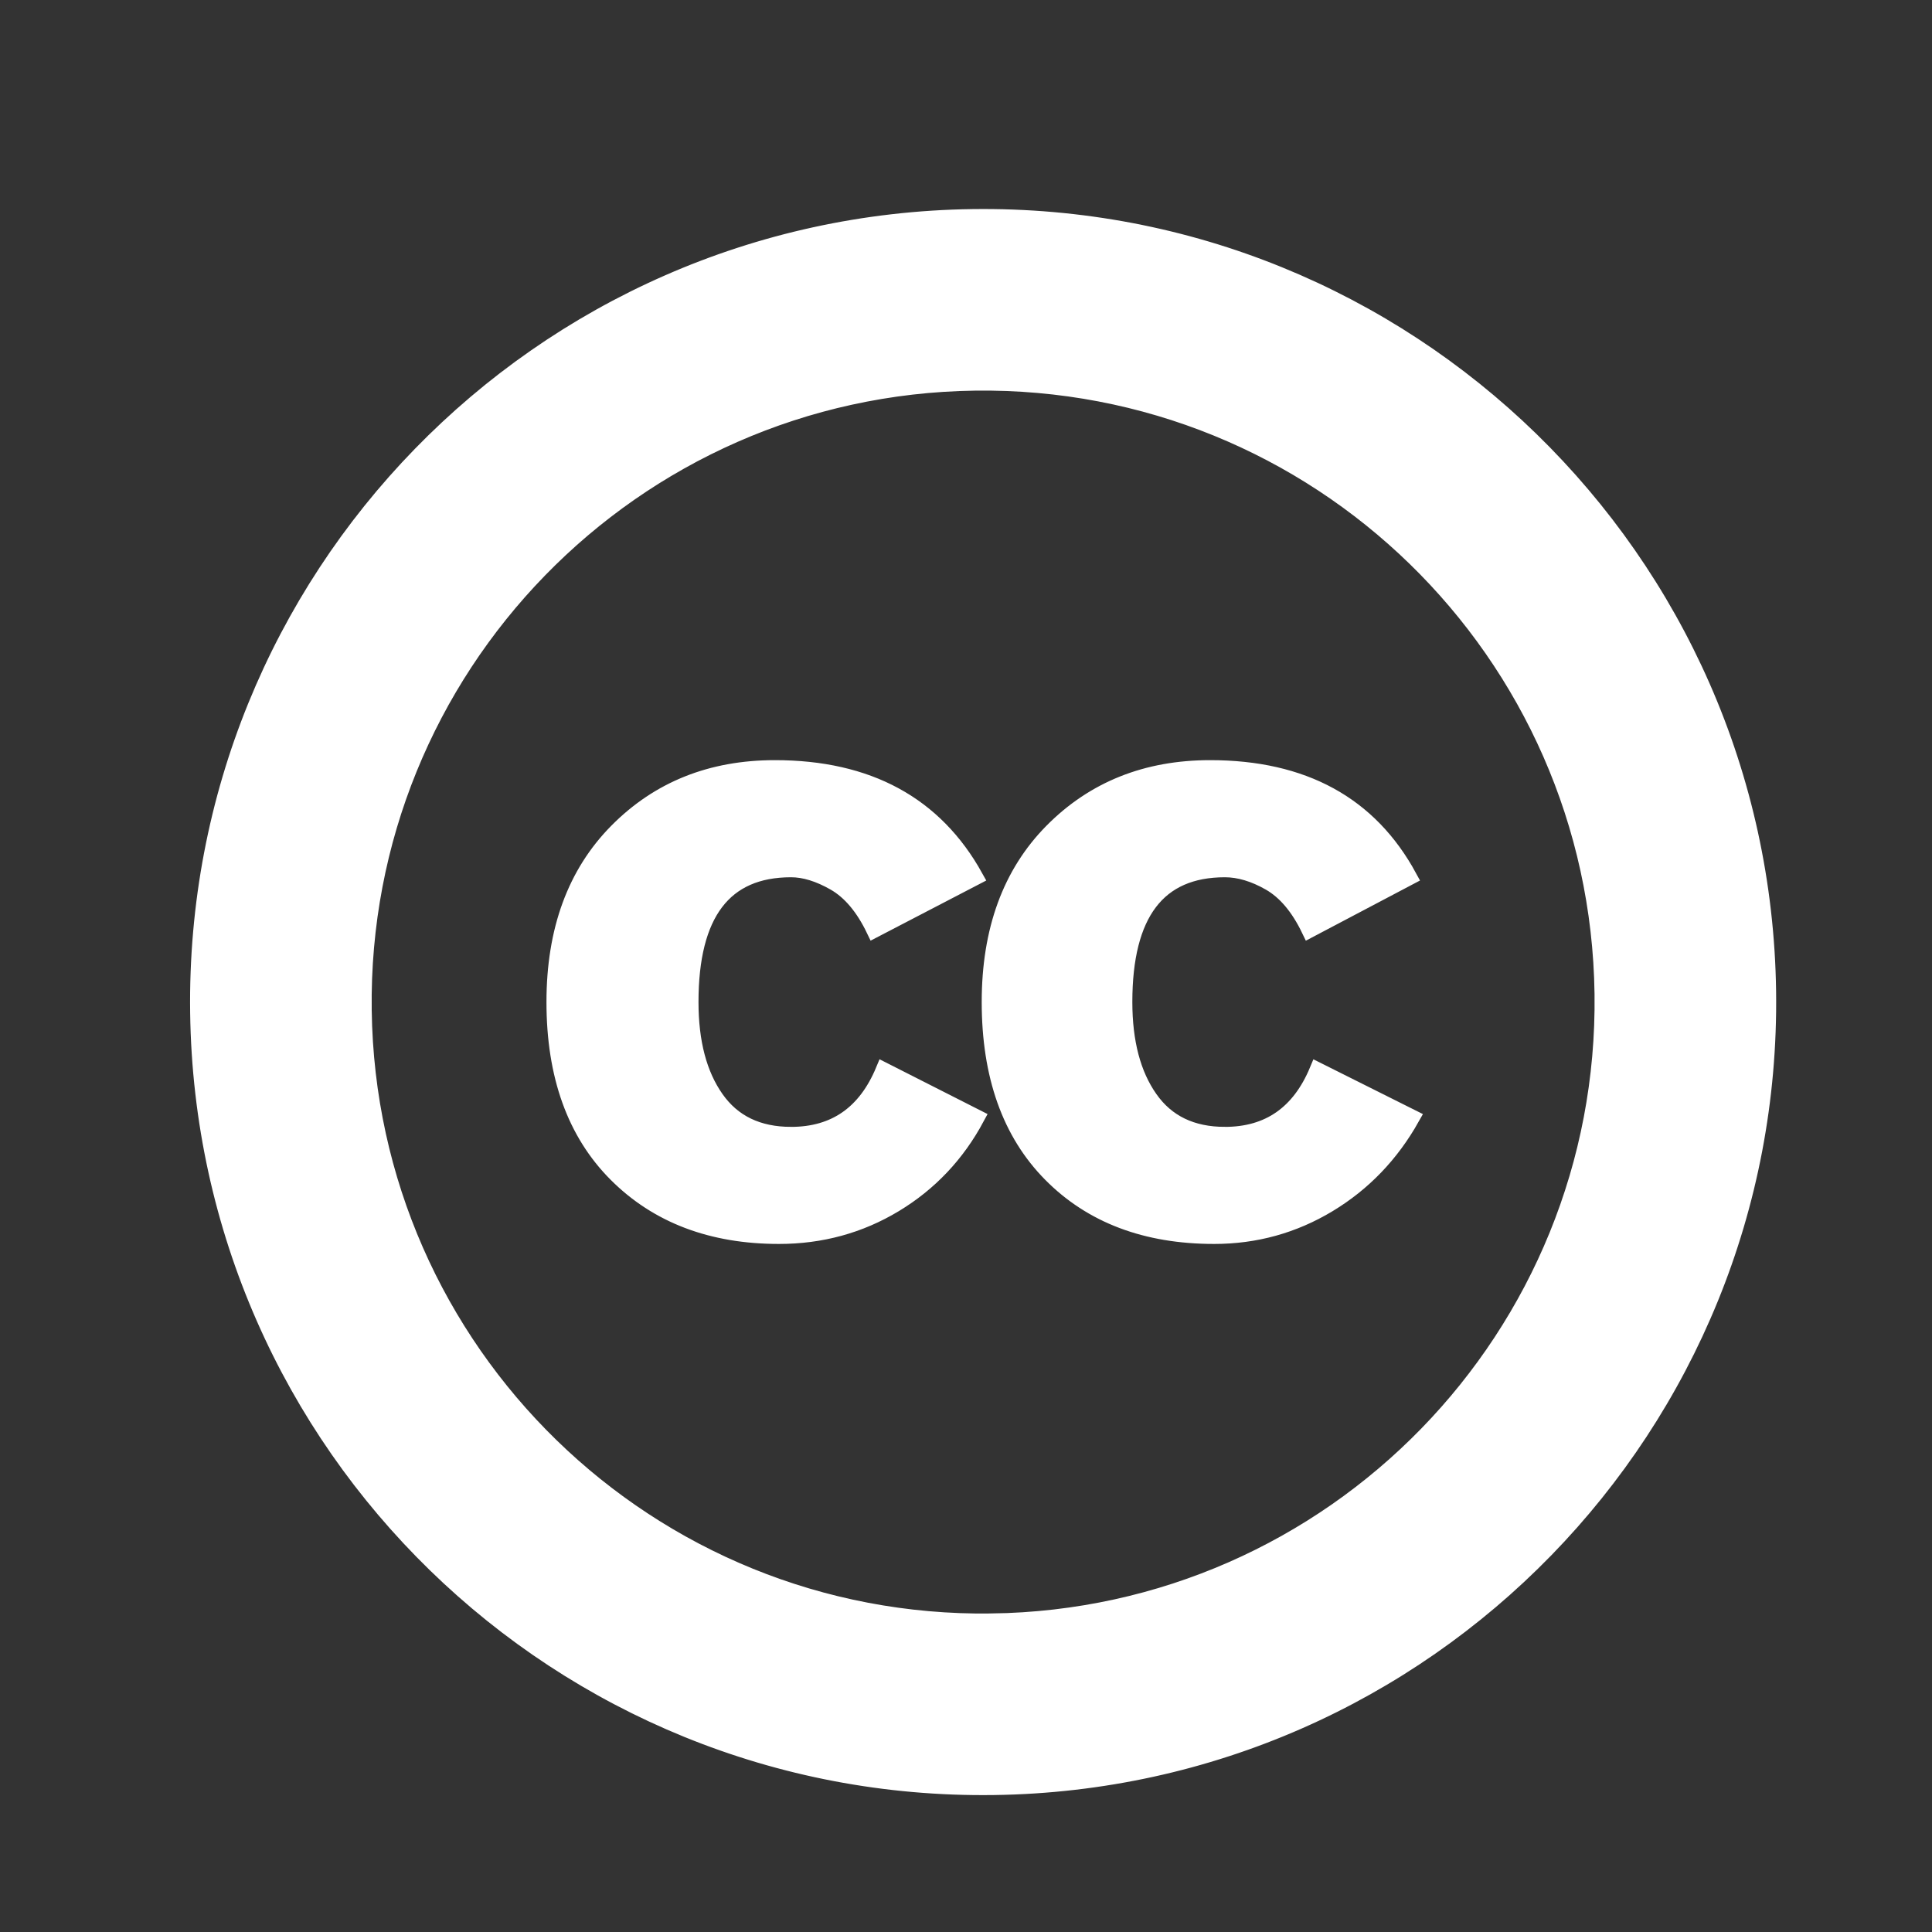
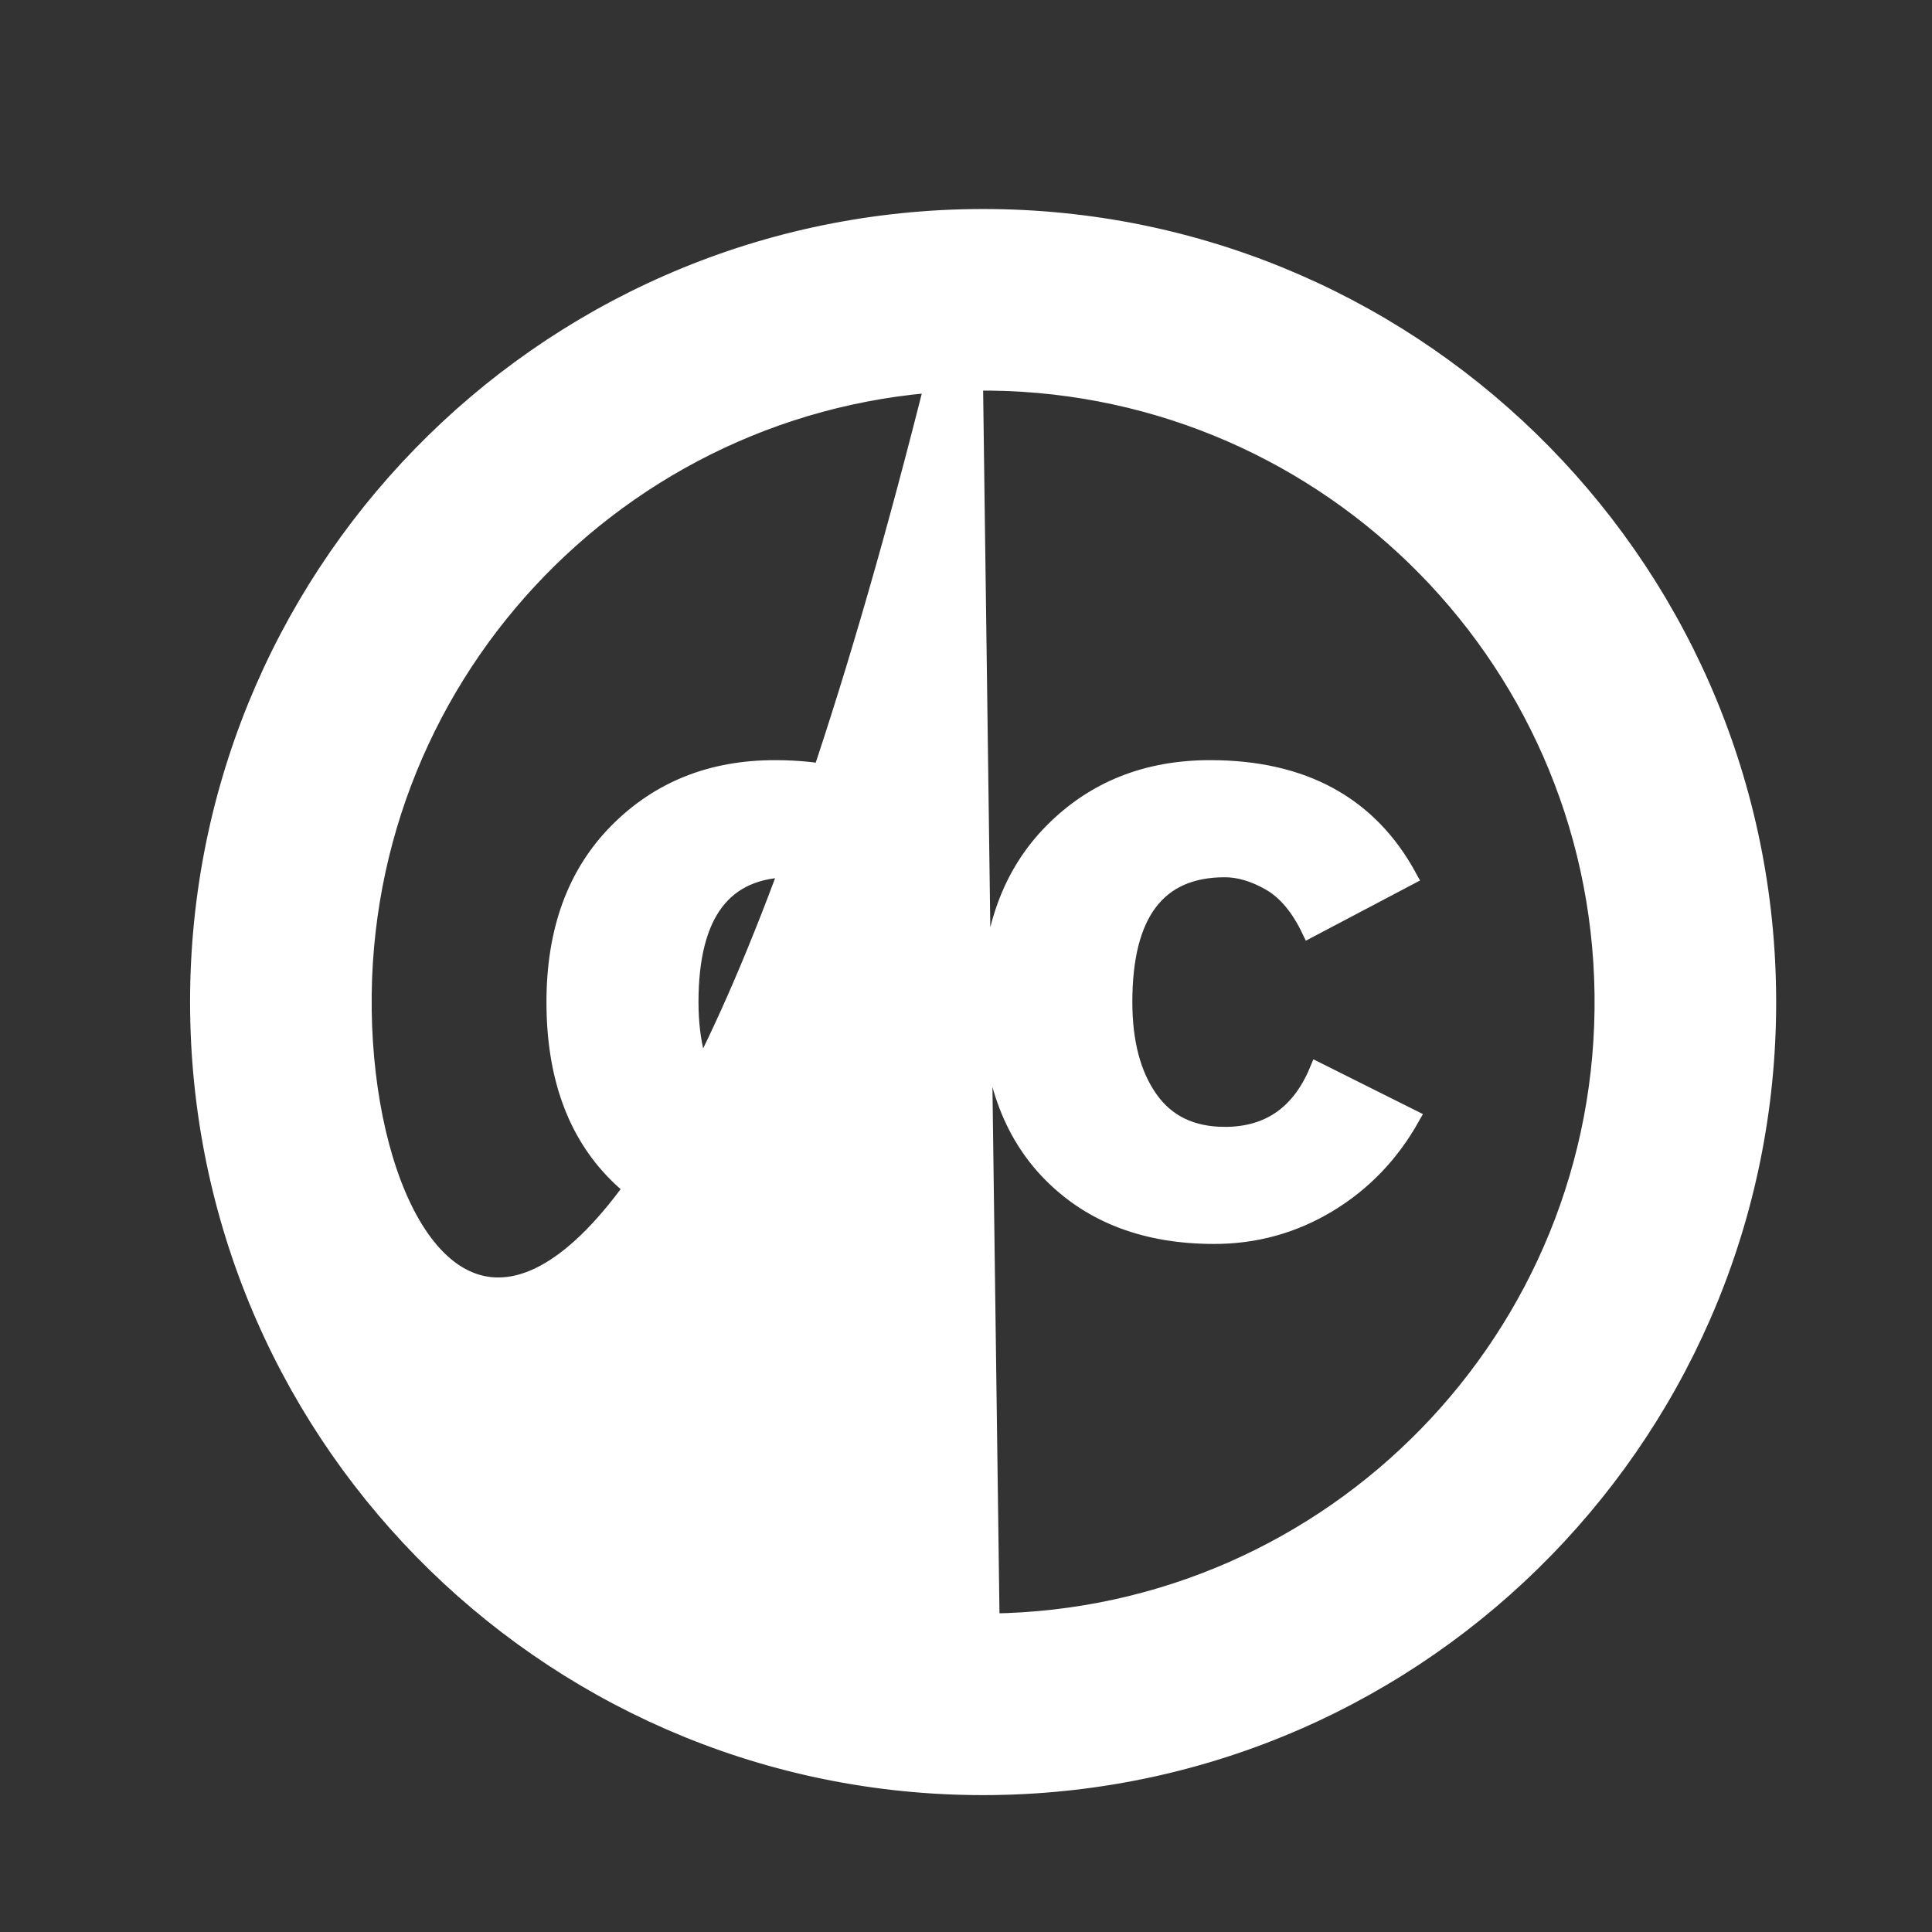
<svg xmlns="http://www.w3.org/2000/svg" xmlns:ns1="http://sodipodi.sourceforge.net/DTD/sodipodi-0.dtd" xmlns:ns2="http://www.inkscape.org/namespaces/inkscape" width="24" height="24" stroke="#ffffff" viewBox="0 0 76.8 76.8" version="1.1" id="svg24733" ns1:docname="cc.svg" ns2:version="1.1.1 (3bf5ae0d25, 2021-09-20)">
  <rect x="0" y="0" width="76.8" height="76.8" fill="#333333" stroke="none" />
  <defs id="defs24737" />
  <ns1:namedview id="namedview24735" pagecolor="#505050" bordercolor="#ffffff" borderopacity="1" ns2:pageshadow="0" ns2:pageopacity="0" ns2:pagecheckerboard="1" showgrid="false" ns2:zoom="6.8484781" ns2:cx="-5.1106245" ns2:cy="22.34073" ns2:window-width="1313" ns2:window-height="900" ns2:window-x="100" ns2:window-y="-8" ns2:window-maximized="0" ns2:current-layer="svg24733" />
  <g id="g24731" transform="matrix(0.65,0,0,0.65,7.881,8.634)" style="fill:#ffffff">
-     <path d="M 47.358,0.004 C 20.85,0.357 -0.351,22.133 0.004,48.641 0.358,75.148 22.133,96.351 48.641,95.995 75.147,95.641 96.351,73.866 95.995,47.357 95.642,20.85 73.862,-0.352 47.358,0.004 Z m 1.148,85.888 C 27.578,86.171 10.387,69.433 10.108,48.504 9.829,27.578 26.567,10.387 47.493,10.107 68.42,9.828 85.61,26.564 85.891,47.492 86.17,68.421 69.432,85.61 48.506,85.892 Z M 36.254,56.132 c -2.027,0 -3.562,-0.738 -4.602,-2.219 -1.041,-1.479 -1.559,-3.45 -1.559,-5.915 0,-5.42 2.053,-8.131 6.16,-8.131 0.82,0 1.711,0.273 2.668,0.82 0.957,0.549 1.766,1.508 2.424,2.875 l 6.16,-3.203 c -2.463,-4.436 -6.545,-6.654 -12.24,-6.654 -3.889,0 -7.104,1.287 -9.648,3.861 -2.547,2.574 -3.822,6.051 -3.822,10.432 0,4.491 1.262,7.997 3.779,10.517 2.517,2.52 5.834,3.777 9.941,3.777 2.572,0 4.928,-0.645 7.062,-1.93 2.135,-1.287 3.807,-3.053 5.012,-5.299 l -5.67,-2.876 c -1.094,2.63 -2.983,3.945 -5.665,3.945 z m 26.532,0 c -2.027,0 -3.561,-0.738 -4.6,-2.219 -1.041,-1.479 -1.561,-3.45 -1.561,-5.915 0,-5.42 2.053,-8.131 6.16,-8.131 0.875,0 1.793,0.273 2.75,0.82 0.959,0.549 1.768,1.508 2.426,2.875 l 6.076,-3.203 c -2.41,-4.436 -6.461,-6.654 -12.156,-6.654 -3.889,0 -7.105,1.287 -9.652,3.861 -2.545,2.574 -3.816,6.051 -3.816,10.432 0,4.491 1.244,7.997 3.736,10.517 2.49,2.52 5.818,3.777 9.98,3.777 2.518,0 4.846,-0.645 6.98,-1.93 2.135,-1.287 3.832,-3.053 5.094,-5.299 l -5.75,-2.876 c -1.095,2.63 -2.986,3.945 -5.667,3.945 z" id="path24729" style="fill:#ffffff" />
+     <path d="M 47.358,0.004 C 20.85,0.357 -0.351,22.133 0.004,48.641 0.358,75.148 22.133,96.351 48.641,95.995 75.147,95.641 96.351,73.866 95.995,47.357 95.642,20.85 73.862,-0.352 47.358,0.004 Z C 27.578,86.171 10.387,69.433 10.108,48.504 9.829,27.578 26.567,10.387 47.493,10.107 68.42,9.828 85.61,26.564 85.891,47.492 86.17,68.421 69.432,85.61 48.506,85.892 Z M 36.254,56.132 c -2.027,0 -3.562,-0.738 -4.602,-2.219 -1.041,-1.479 -1.559,-3.45 -1.559,-5.915 0,-5.42 2.053,-8.131 6.16,-8.131 0.82,0 1.711,0.273 2.668,0.82 0.957,0.549 1.766,1.508 2.424,2.875 l 6.16,-3.203 c -2.463,-4.436 -6.545,-6.654 -12.24,-6.654 -3.889,0 -7.104,1.287 -9.648,3.861 -2.547,2.574 -3.822,6.051 -3.822,10.432 0,4.491 1.262,7.997 3.779,10.517 2.517,2.52 5.834,3.777 9.941,3.777 2.572,0 4.928,-0.645 7.062,-1.93 2.135,-1.287 3.807,-3.053 5.012,-5.299 l -5.67,-2.876 c -1.094,2.63 -2.983,3.945 -5.665,3.945 z m 26.532,0 c -2.027,0 -3.561,-0.738 -4.6,-2.219 -1.041,-1.479 -1.561,-3.45 -1.561,-5.915 0,-5.42 2.053,-8.131 6.16,-8.131 0.875,0 1.793,0.273 2.75,0.82 0.959,0.549 1.768,1.508 2.426,2.875 l 6.076,-3.203 c -2.41,-4.436 -6.461,-6.654 -12.156,-6.654 -3.889,0 -7.105,1.287 -9.652,3.861 -2.545,2.574 -3.816,6.051 -3.816,10.432 0,4.491 1.244,7.997 3.736,10.517 2.49,2.52 5.818,3.777 9.98,3.777 2.518,0 4.846,-0.645 6.98,-1.93 2.135,-1.287 3.832,-3.053 5.094,-5.299 l -5.75,-2.876 c -1.095,2.63 -2.986,3.945 -5.667,3.945 z" id="path24729" style="fill:#ffffff" />
  </g>
</svg>